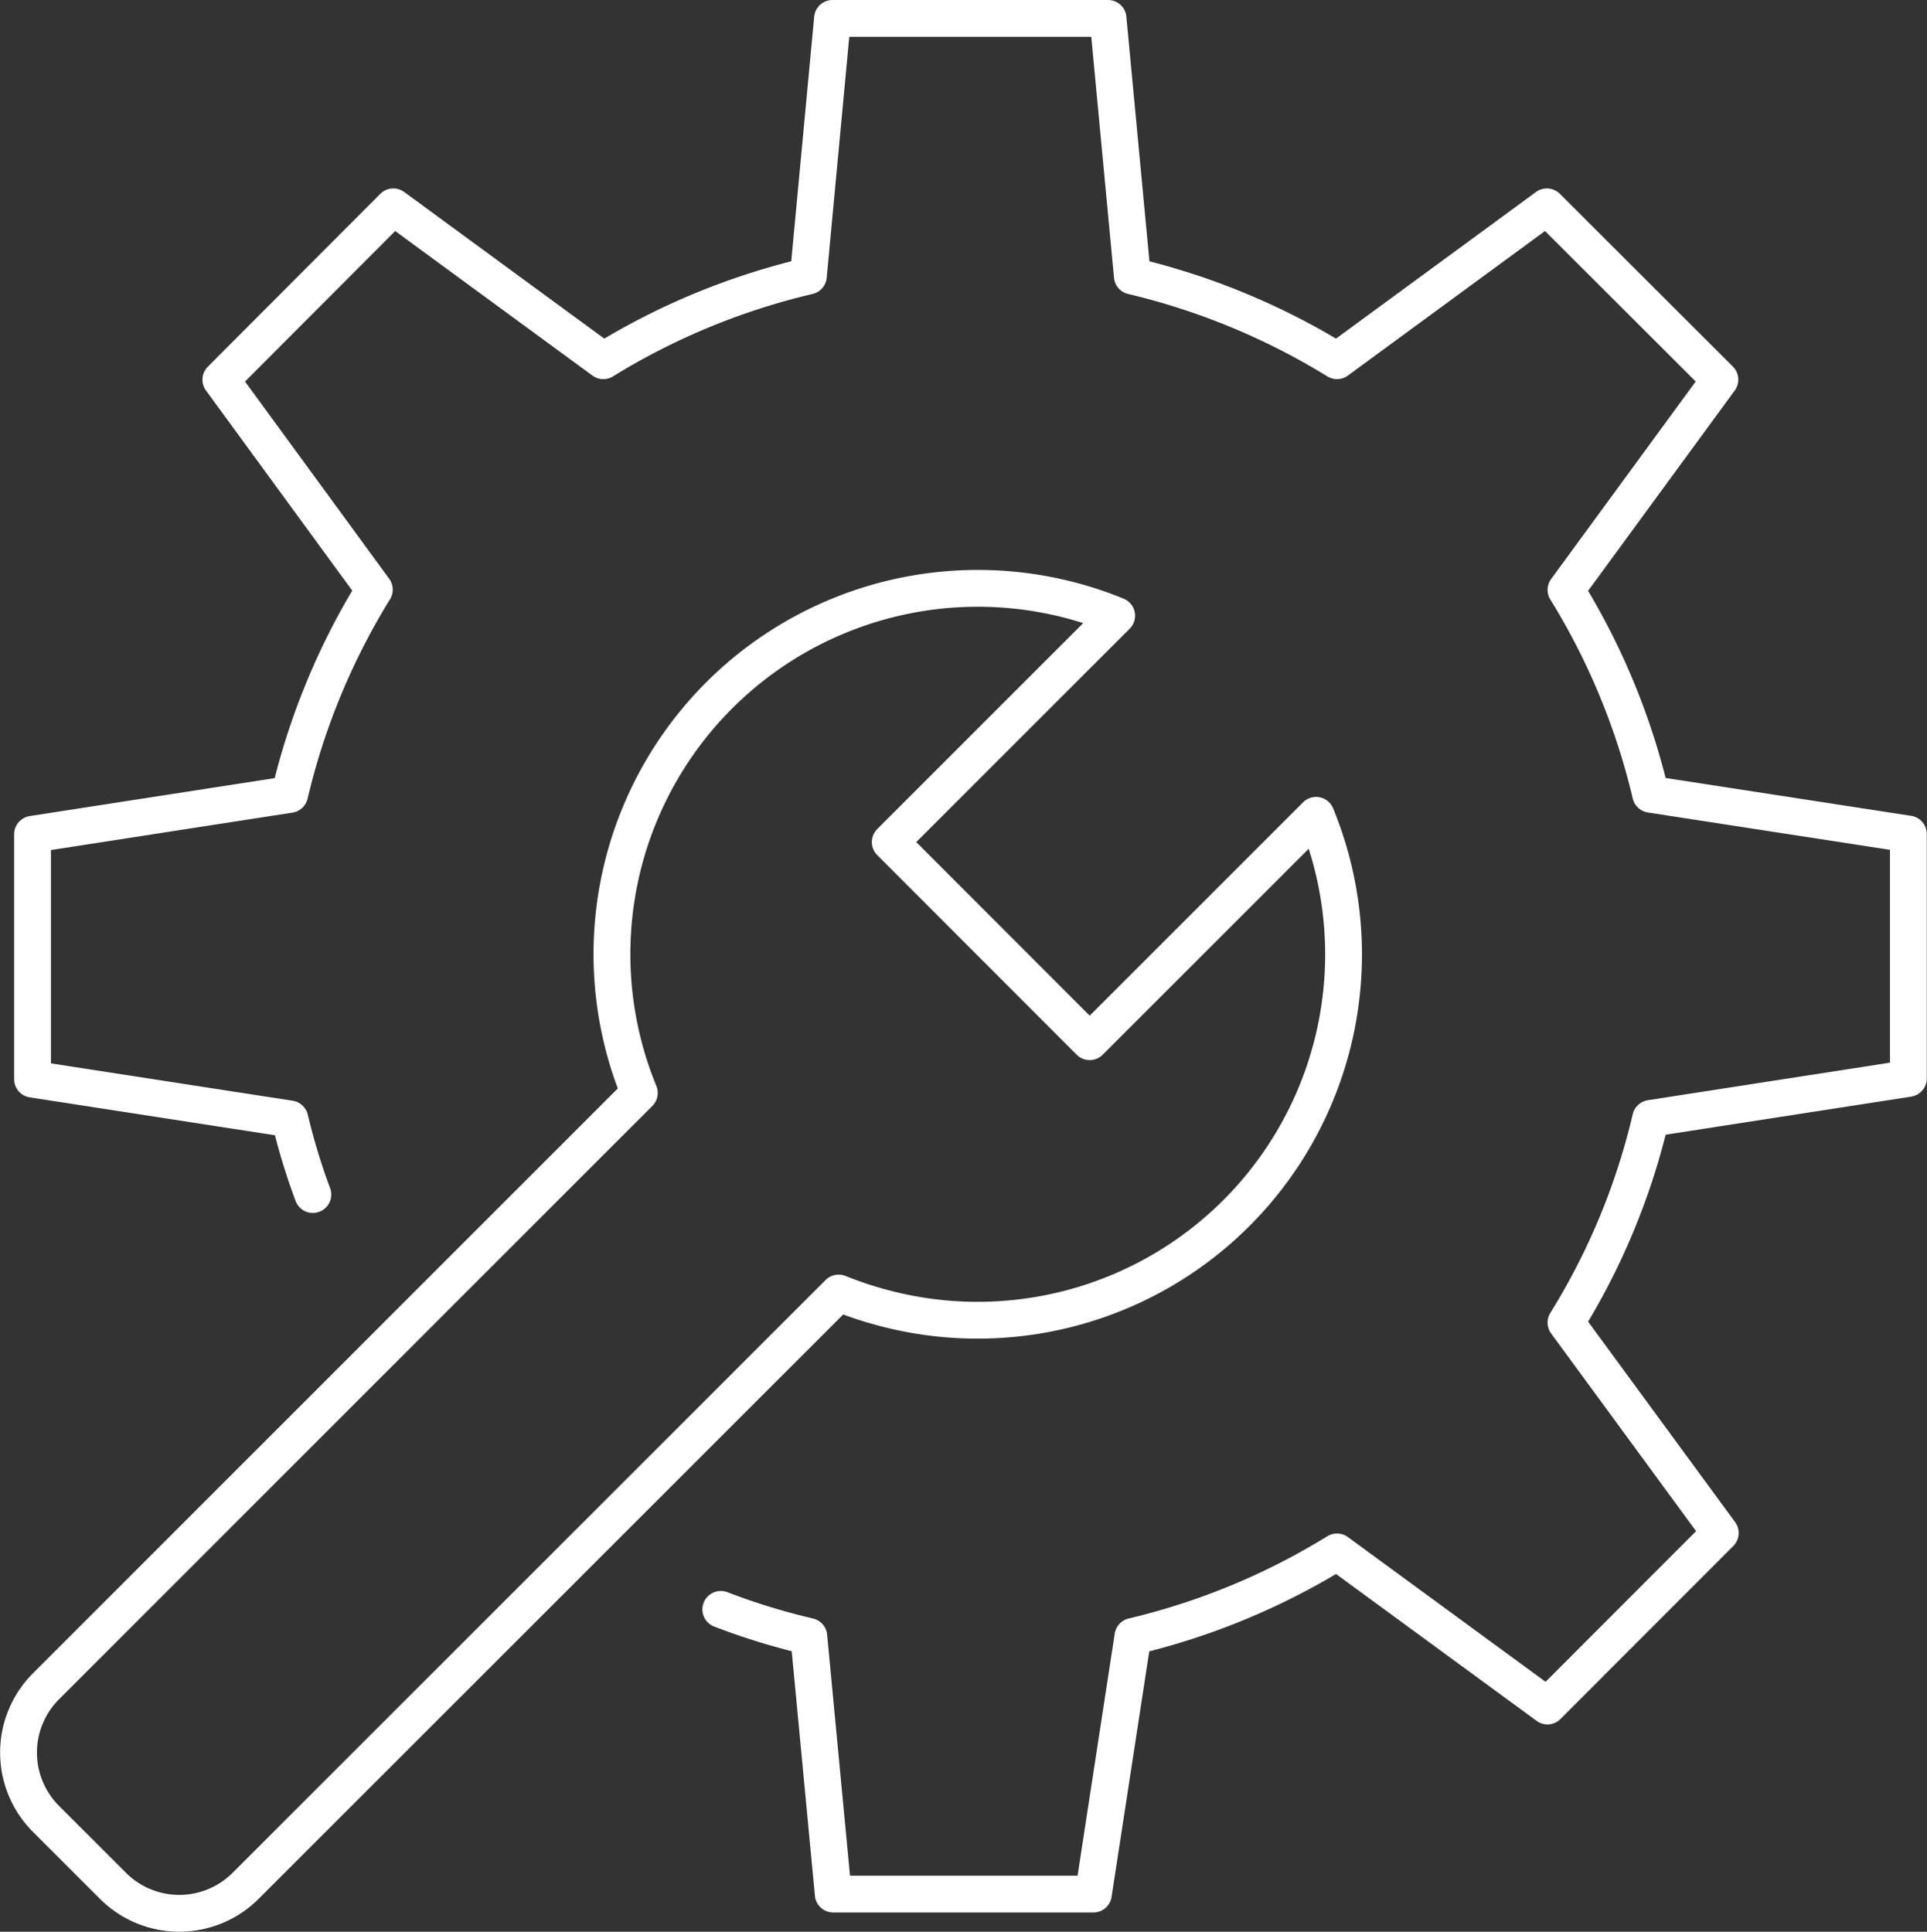
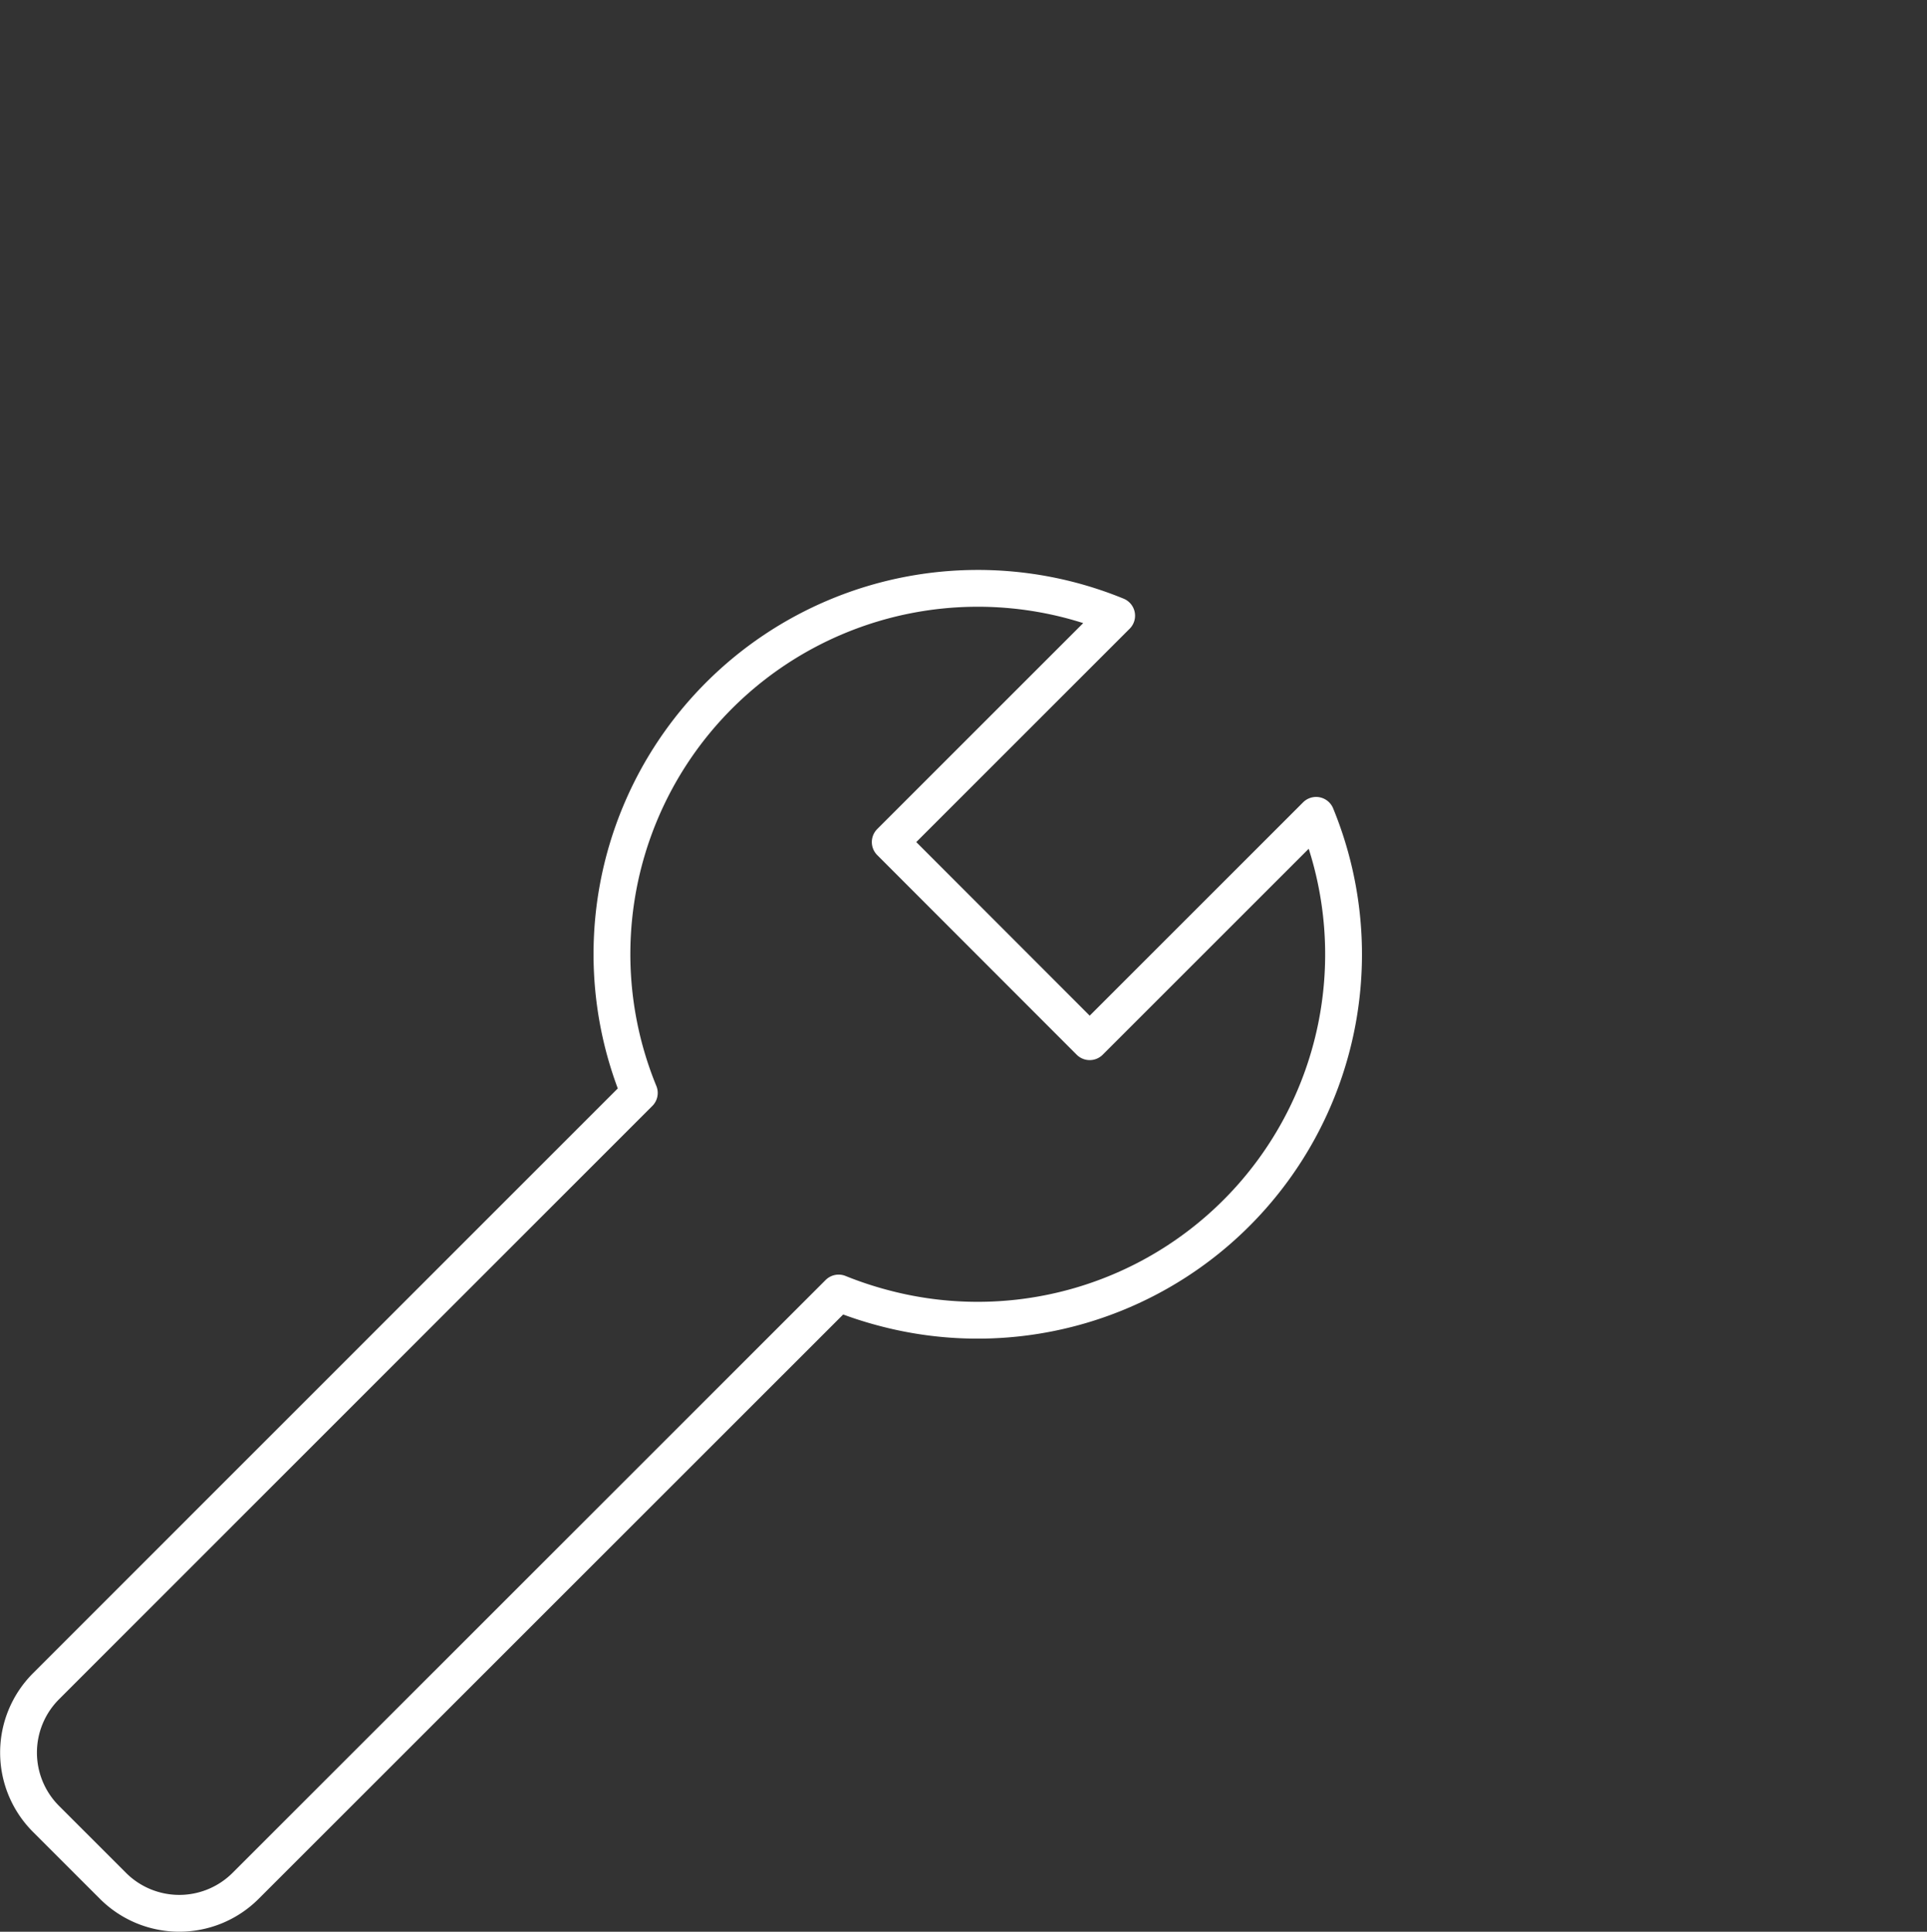
<svg xmlns="http://www.w3.org/2000/svg" viewBox="0 0 261.72 262.42">
  <rect x="0" y="0" width="261.72" height="262.42" fill="#333333" stroke="none" />
  <defs>
    <style>.cls-1{fill:none;stroke:#fff;stroke-linecap:round;stroke-linejoin:round;stroke-width:5px;}</style>
  </defs>
  <g id="Layer_2" data-name="Layer 2">
    <g id="_ÎÓÈ_1" data-name="—ÎÓÈ_1">
-       <path class="cls-1" d="M42.49,162.27A85.45,85.45,0,0,1,39.37,152l-34.95-5.4V113.33l34.92-5.41A93.9,93.9,0,0,1,50.84,80.1L30,51.58,53.42,28.1,81.94,49a94.13,94.13,0,0,1,27.85-11.5L113.07,2.5h37.42l3.3,35A94.76,94.76,0,0,1,181.59,49l28.5-20.9,23.5,23.47-20.9,28.56a93.78,93.78,0,0,1,11.5,27.77l35,5.4,0,33.2-35,5.43a92.73,92.73,0,0,1-11.5,27.74l20.95,28.58-23.47,23.5-28.58-20.93a94.15,94.15,0,0,1-27.72,11.48h0l-5.37,35-35.33,0-3.32-35a90.94,90.94,0,0,1-11.95-3.67" />
      <path class="cls-1" d="M86.83,148.47a49.69,49.69,0,0,1,64.83-64.83l-30.75,30.75L148,141.51l30.75-30.75a49.7,49.7,0,0,1-58.85,66.89,50.51,50.51,0,0,1-6-2L33.35,256.19a12.74,12.74,0,0,1-18,0l-9.11-9.11a12.74,12.74,0,0,1,0-18Z" />
    </g>
  </g>
</svg>